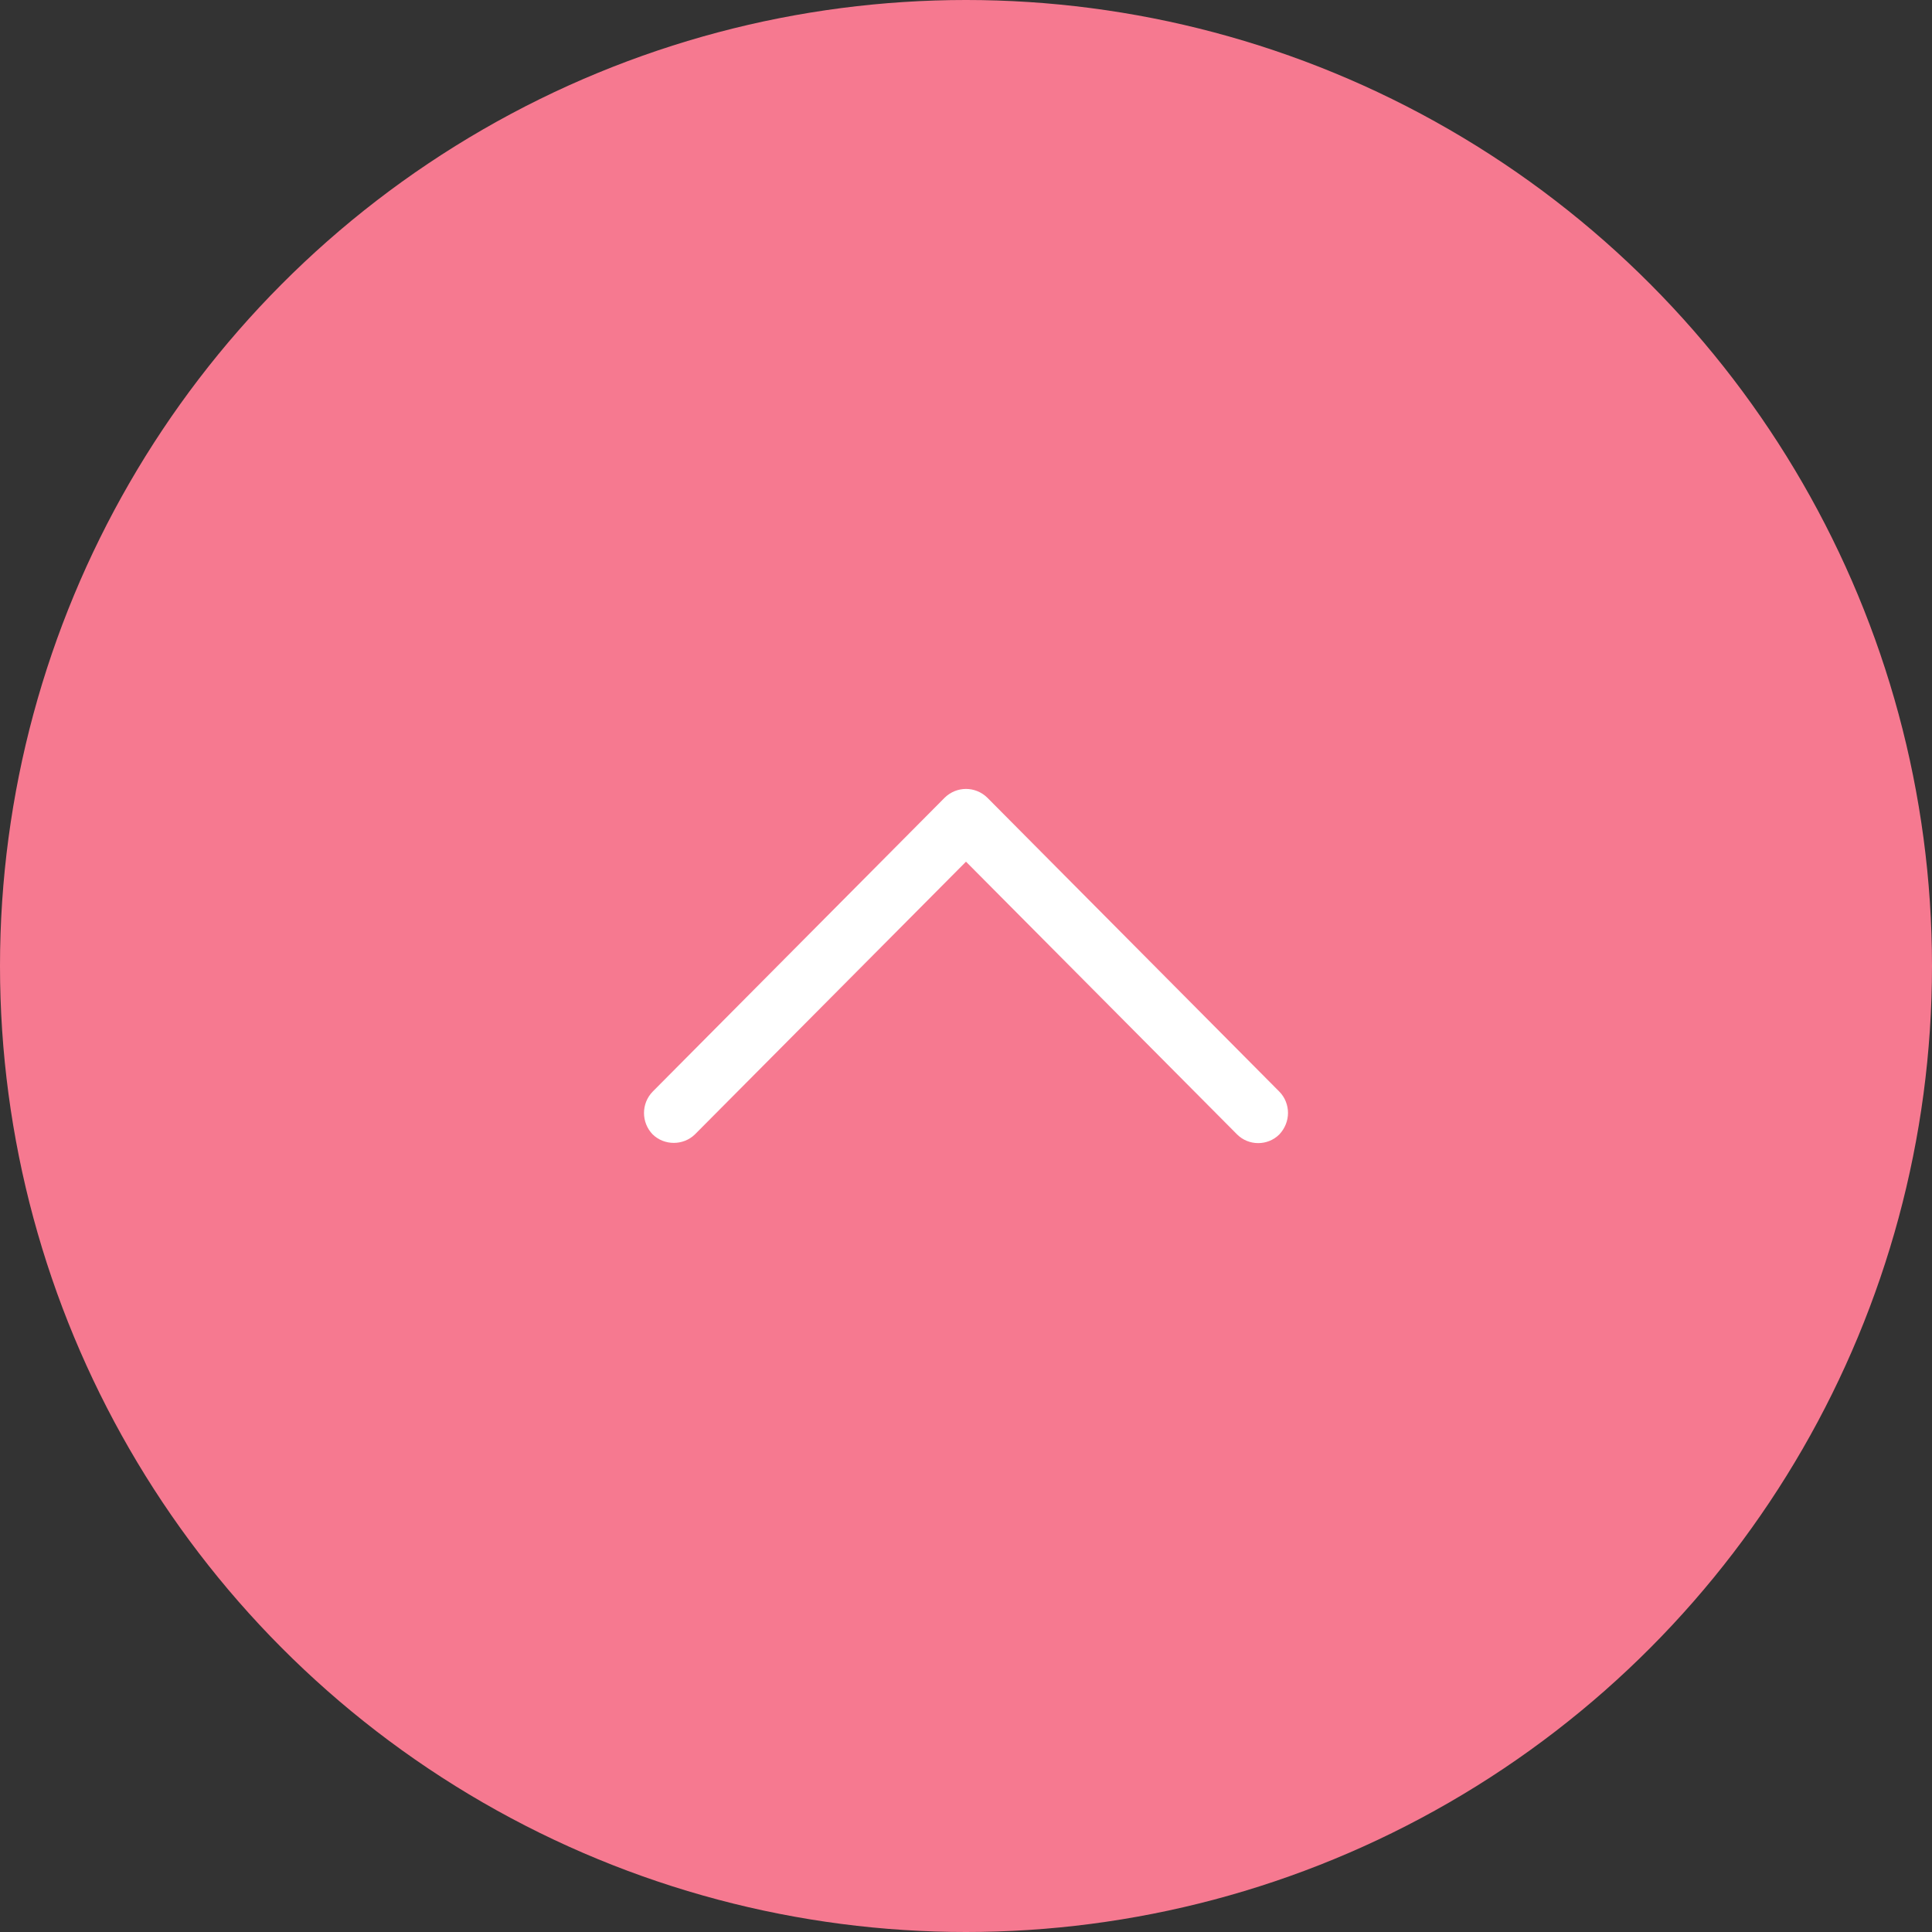
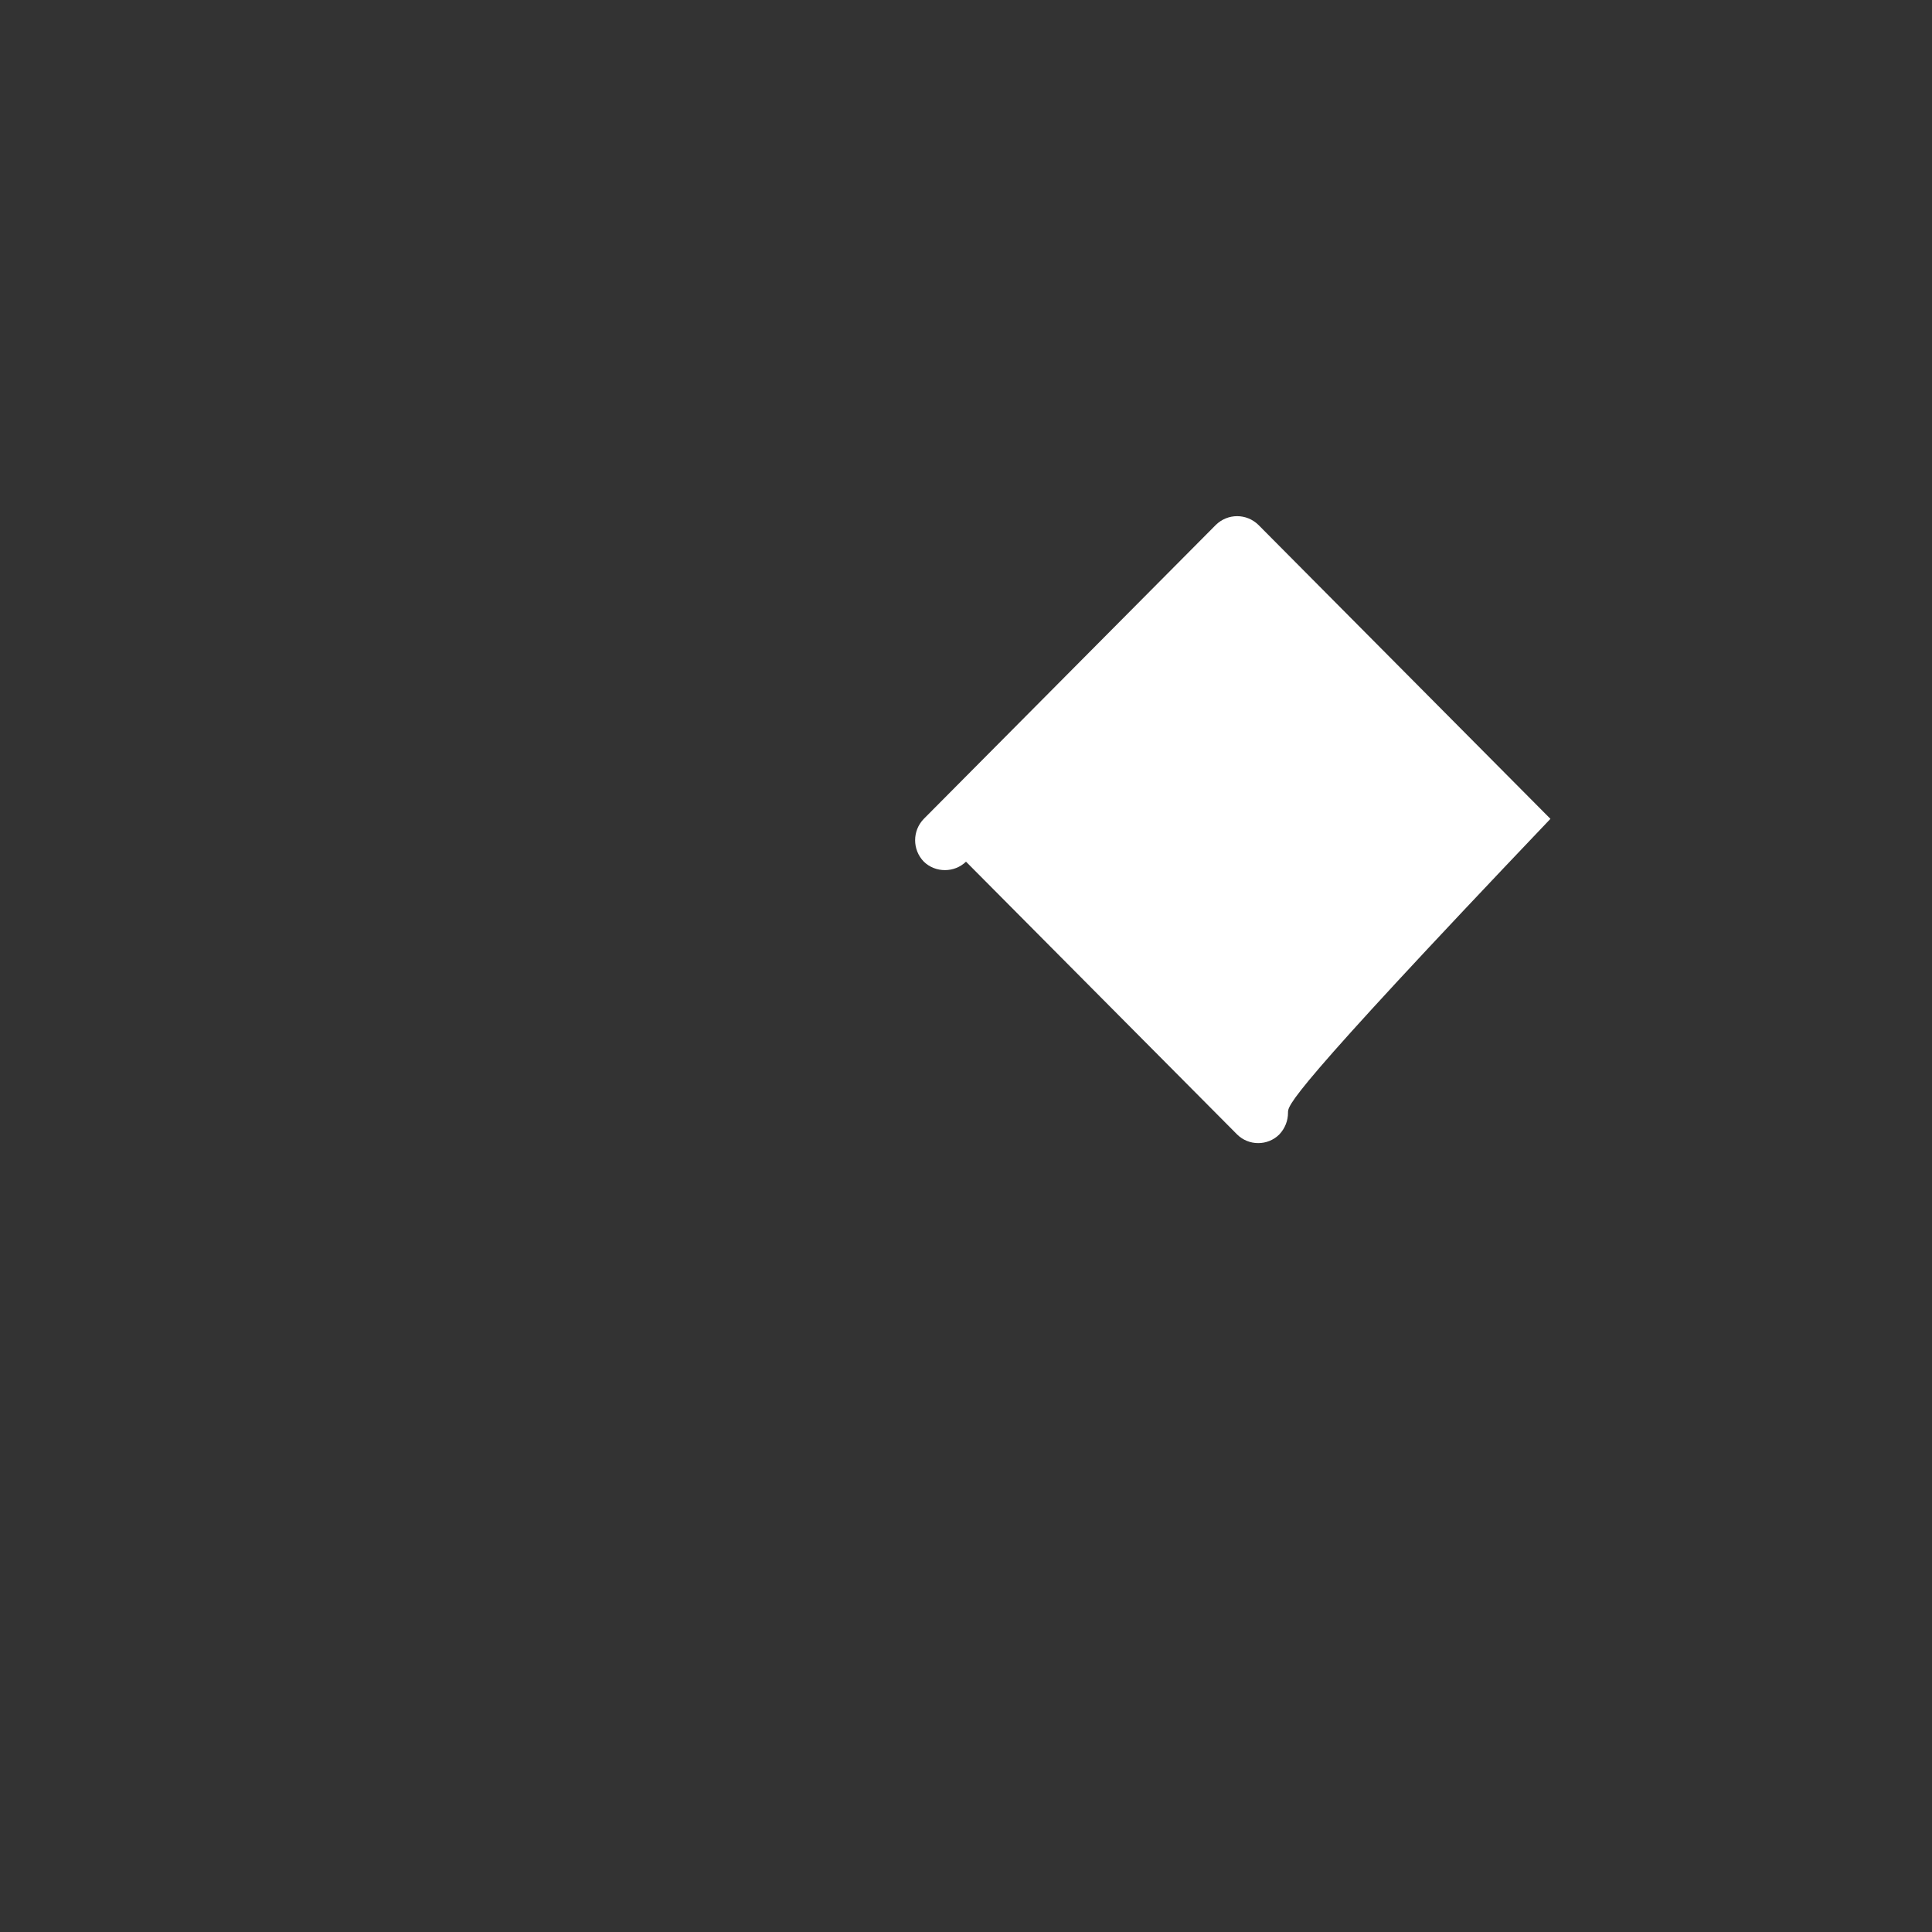
<svg xmlns="http://www.w3.org/2000/svg" version="1.1" id="レイヤー_1" x="0px" y="0px" width="60px" height="60px" viewBox="0 0 60 60" enable-background="new 0 0 60 60" xml:space="preserve">
  <rect x="0" y="0" width="60" height="60" fill="#333333" stroke="none" />
  <g>
-     <circle fill-rule="evenodd" clip-rule="evenodd" fill="#F67990" cx="30" cy="30" r="30" />
-     <path fill-rule="evenodd" clip-rule="evenodd" fill="#FFFFFF" d="M40,34.561c0,0.239-0.09,0.479-0.27,0.67   c-0.36,0.359-0.951,0.359-1.311,0L30,26.76l-8.42,8.471c-0.36,0.35-0.95,0.35-1.31,0c-0.36-0.371-0.36-0.961,0-1.33l9.07-9.13   c0.37-0.36,0.95-0.36,1.32,0l9.07,9.13C39.91,34.08,40,34.33,40,34.561z" />
+     <path fill-rule="evenodd" clip-rule="evenodd" fill="#FFFFFF" d="M40,34.561c0,0.239-0.09,0.479-0.27,0.67   c-0.36,0.359-0.951,0.359-1.311,0L30,26.76c-0.36,0.35-0.95,0.35-1.31,0c-0.36-0.371-0.36-0.961,0-1.33l9.07-9.13   c0.37-0.36,0.95-0.36,1.32,0l9.07,9.13C39.91,34.08,40,34.33,40,34.561z" />
  </g>
</svg>